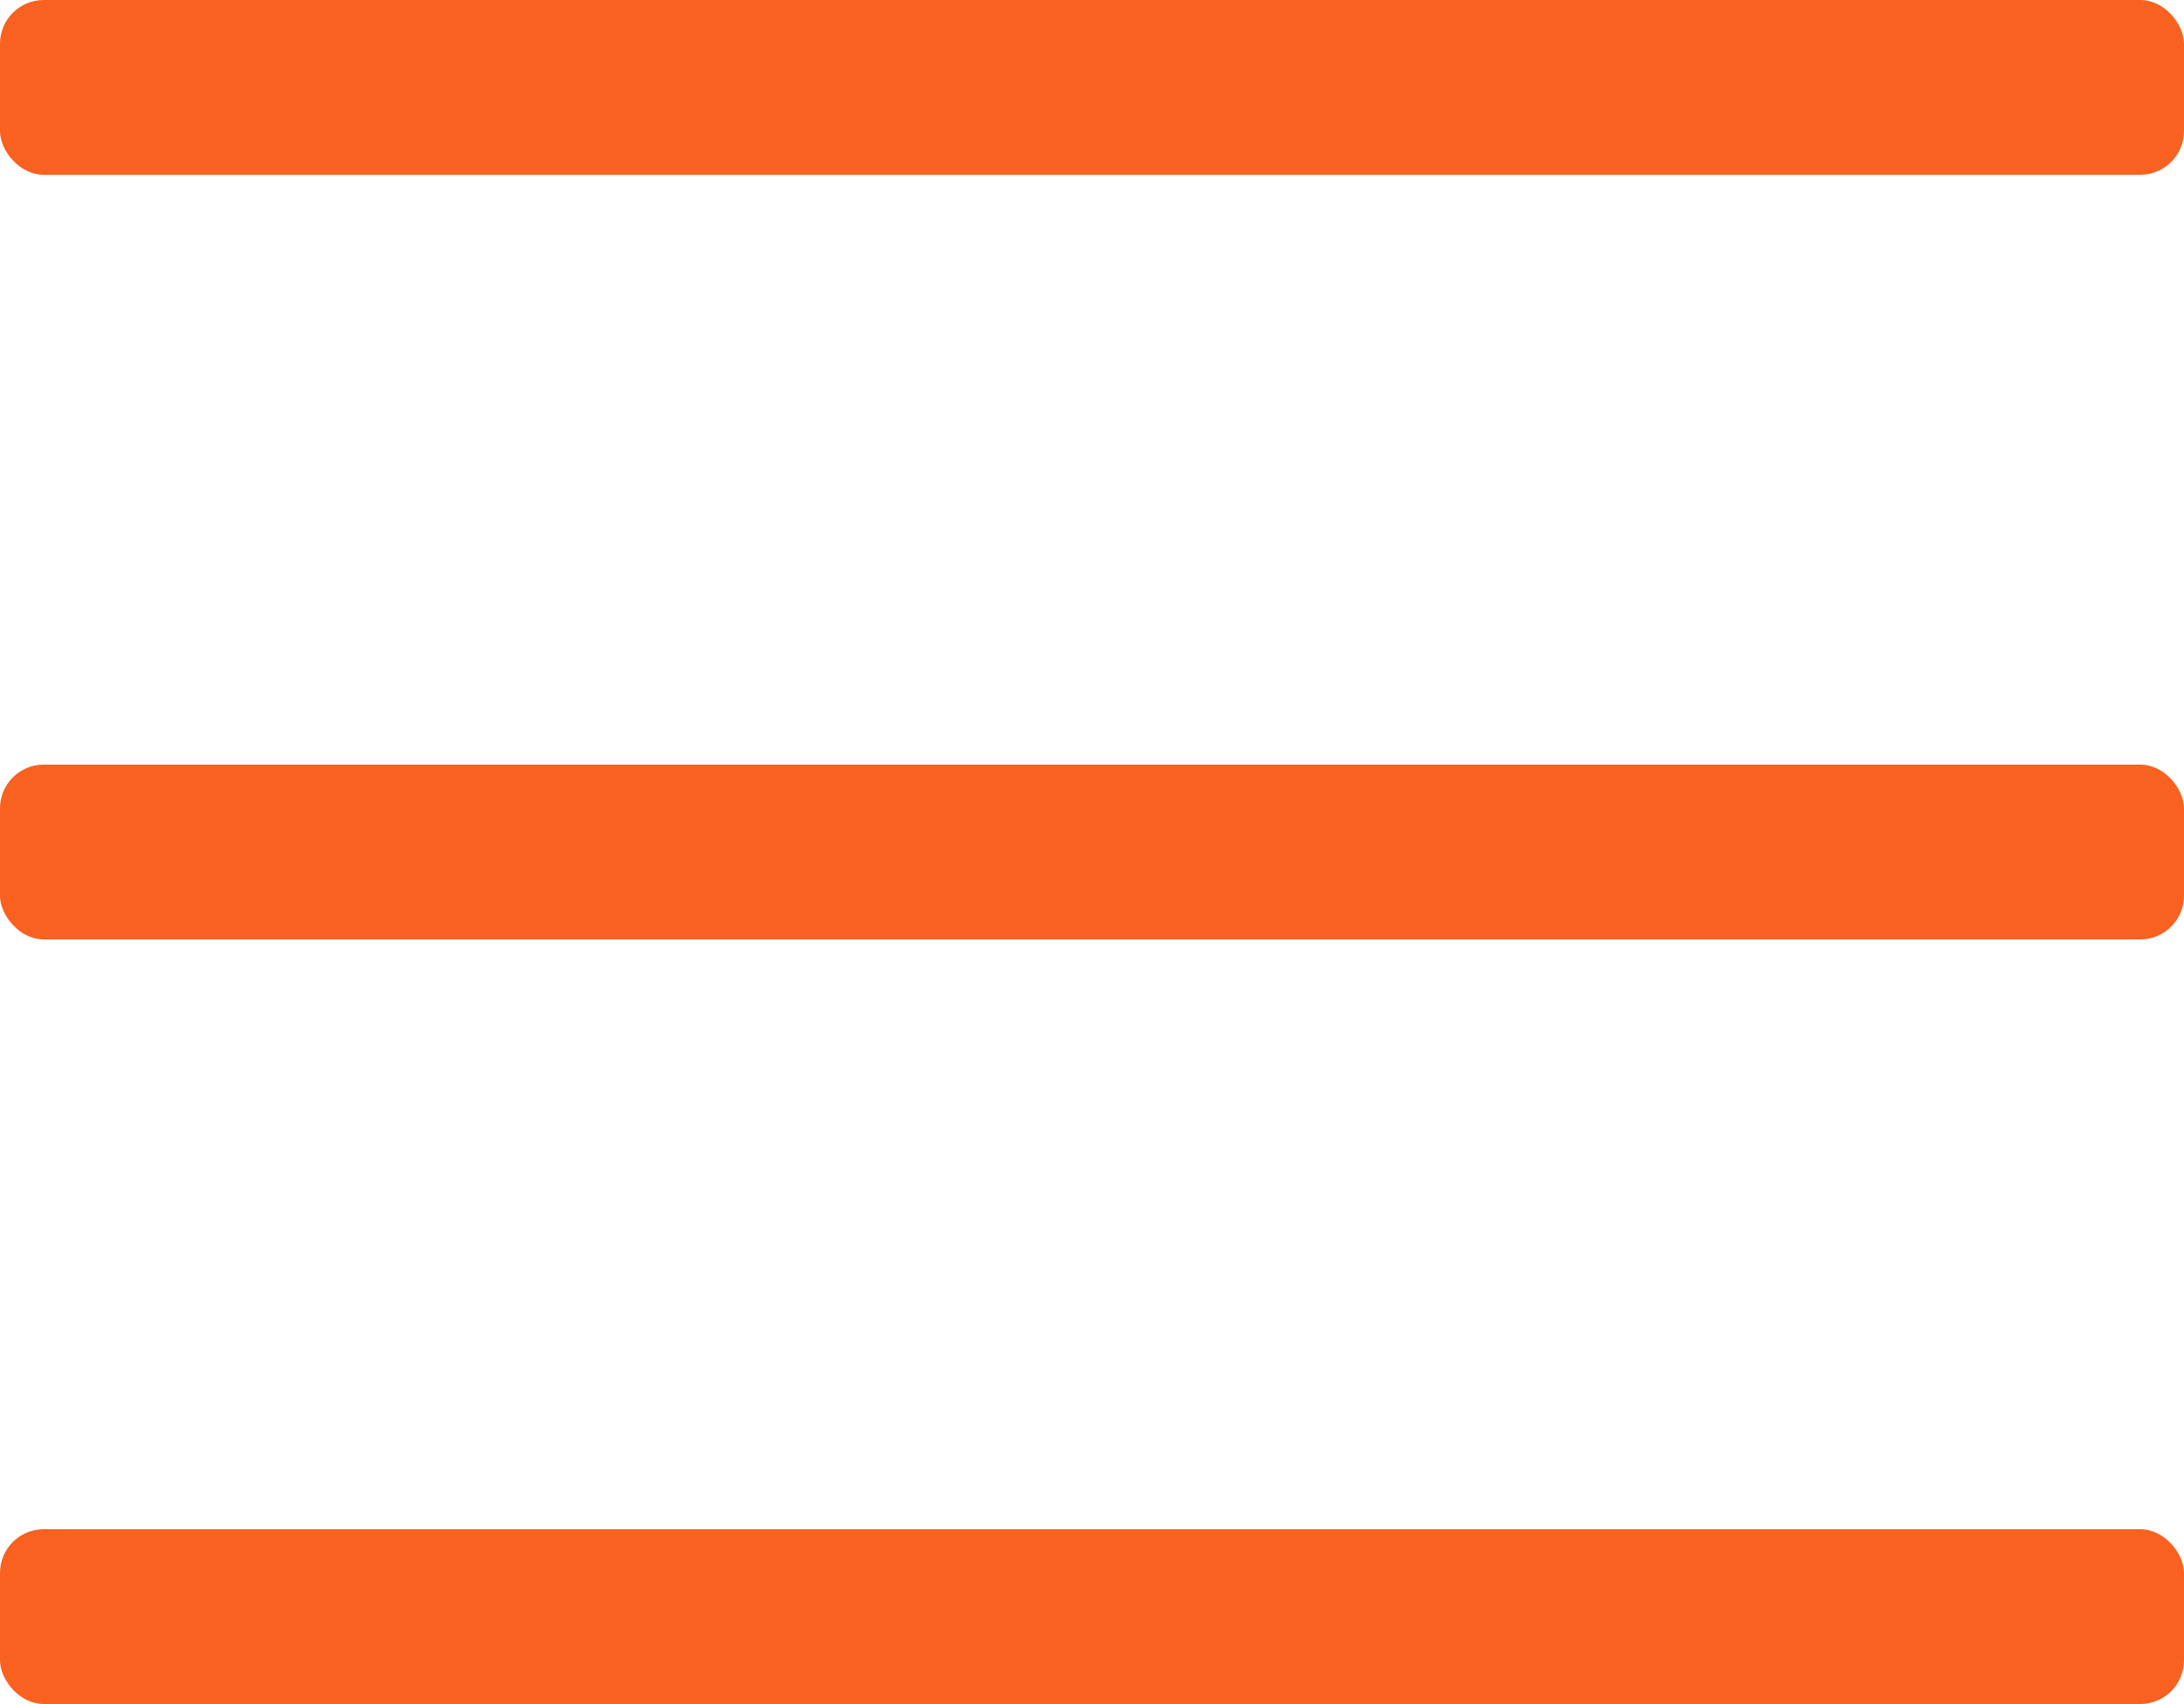
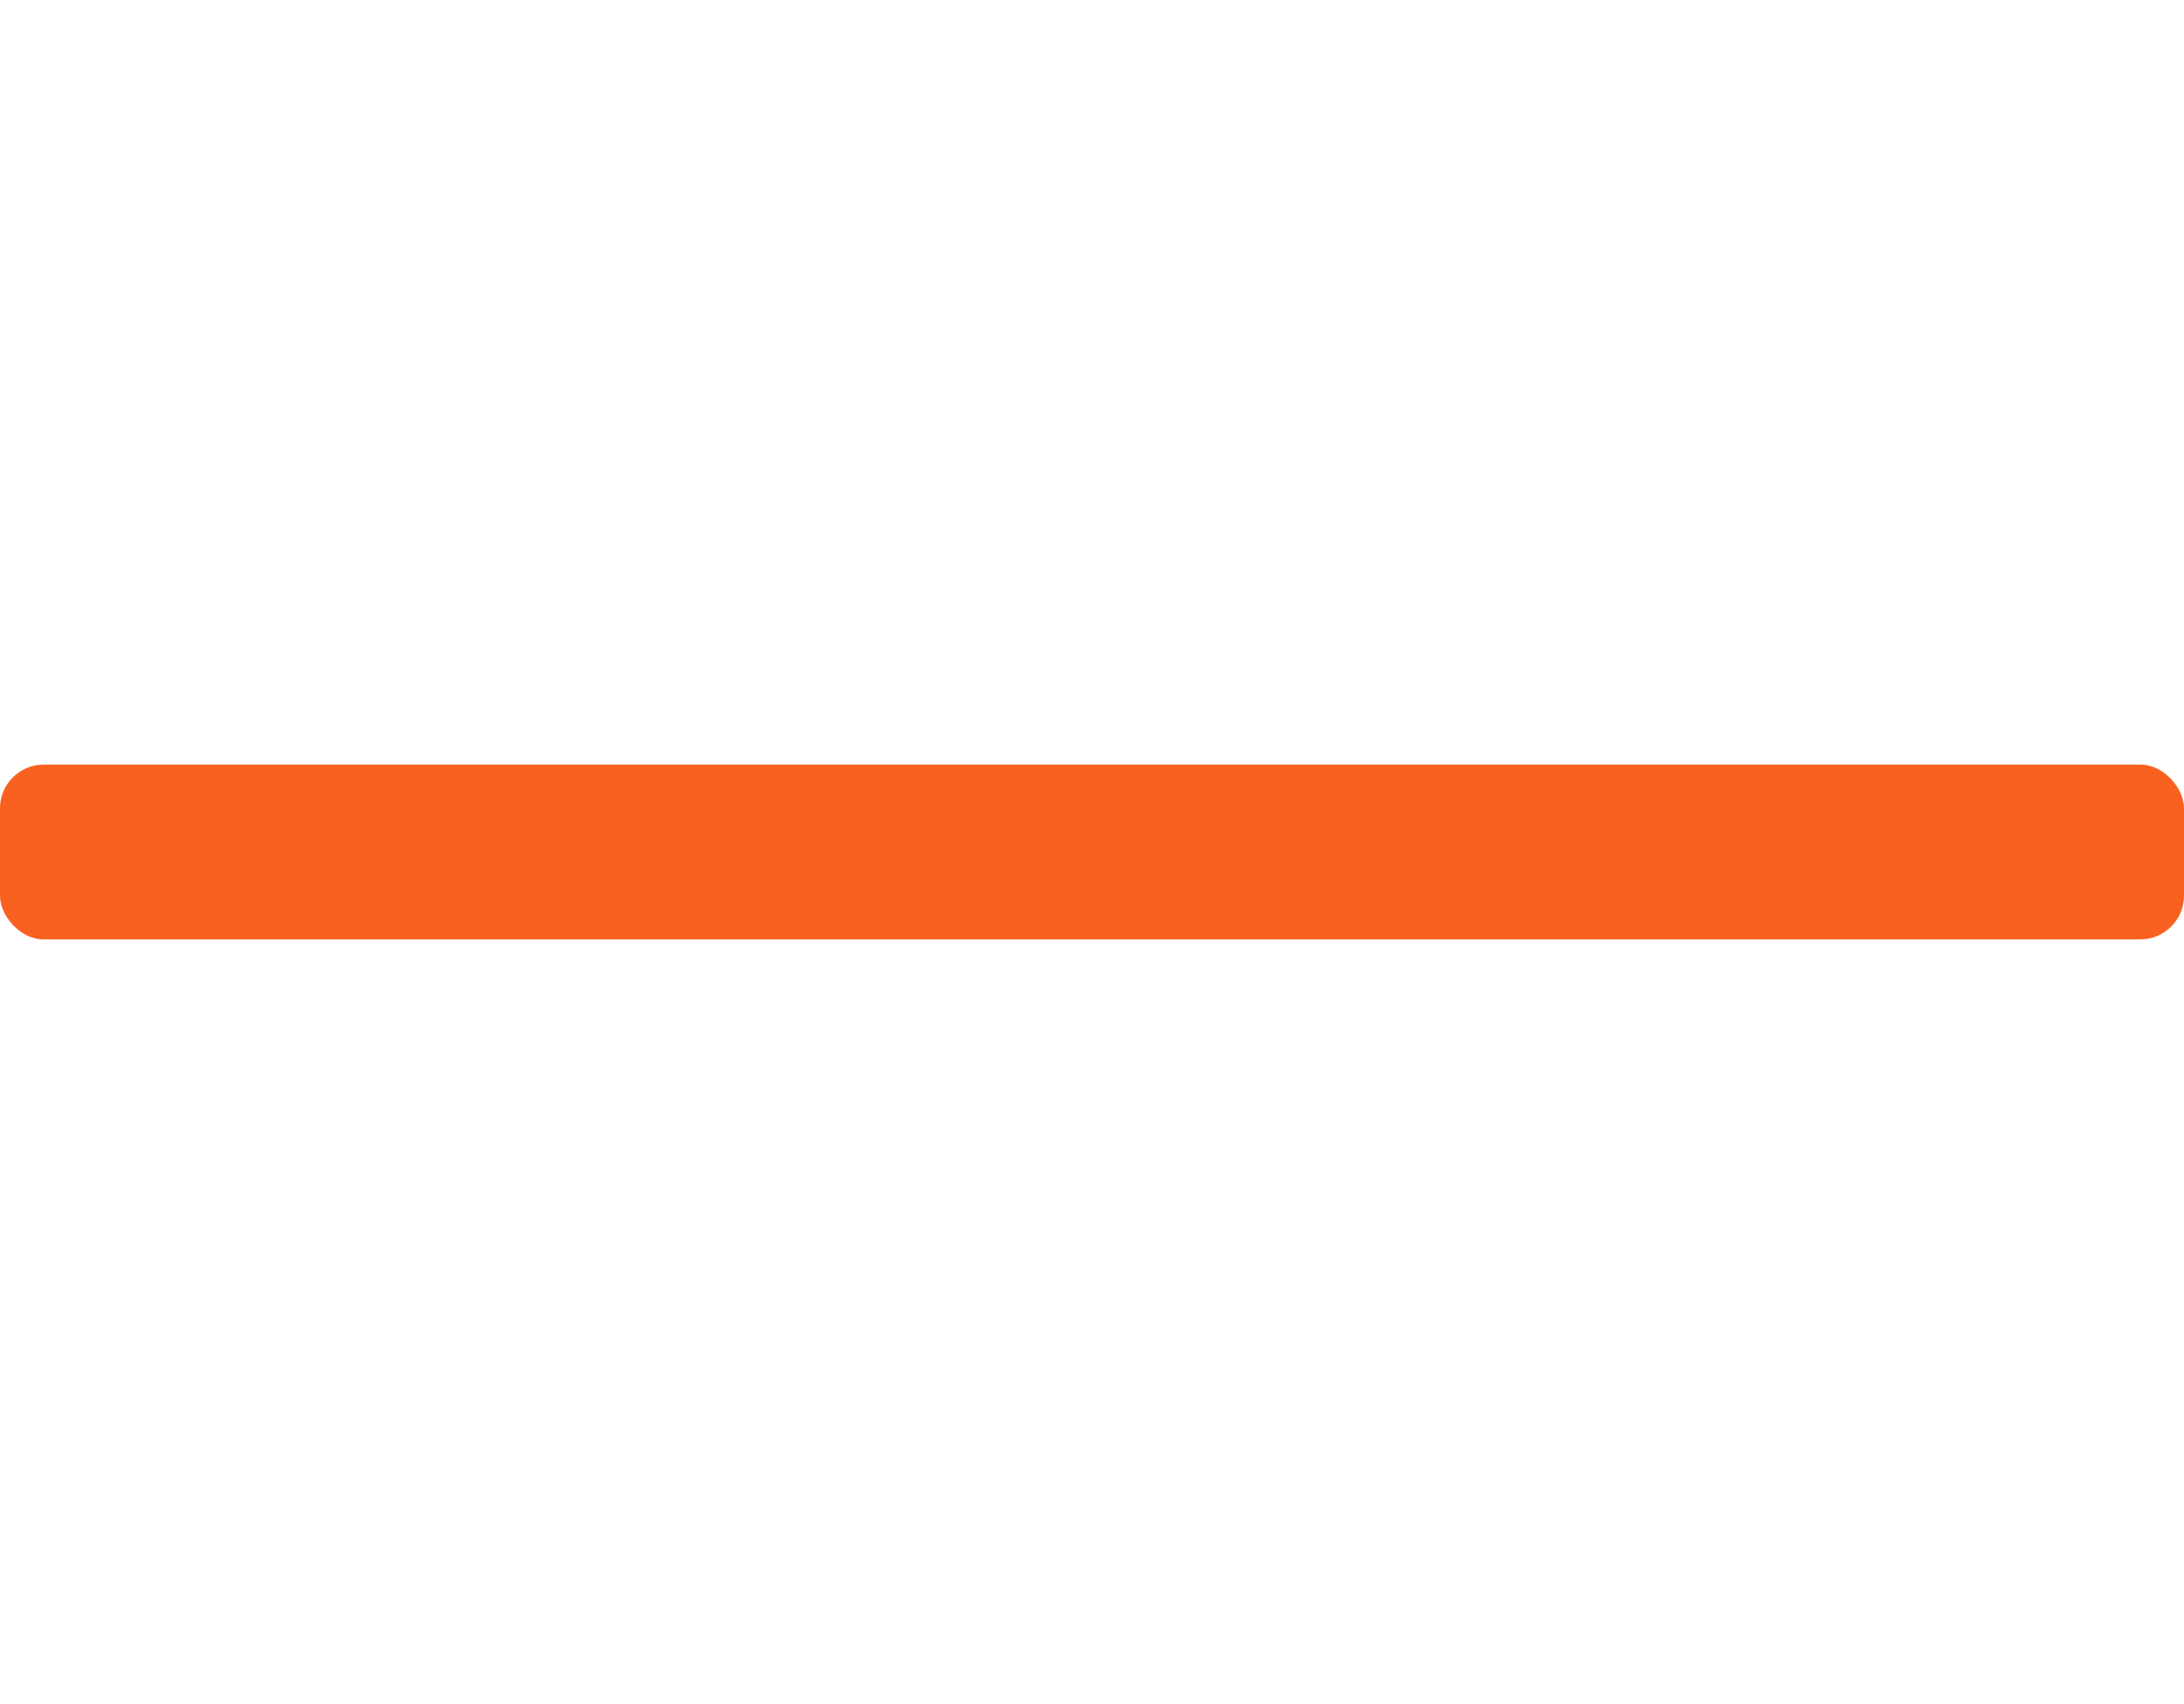
<svg xmlns="http://www.w3.org/2000/svg" fill="none" viewBox="0 0 100 78" height="78" width="100">
-   <rect fill="#F96120" rx="2" height="8" width="100" />
  <rect fill="#F96120" rx="2" height="8" width="100" y="35" />
-   <rect fill="#F96120" rx="2" height="8" width="100" y="70" />
</svg>